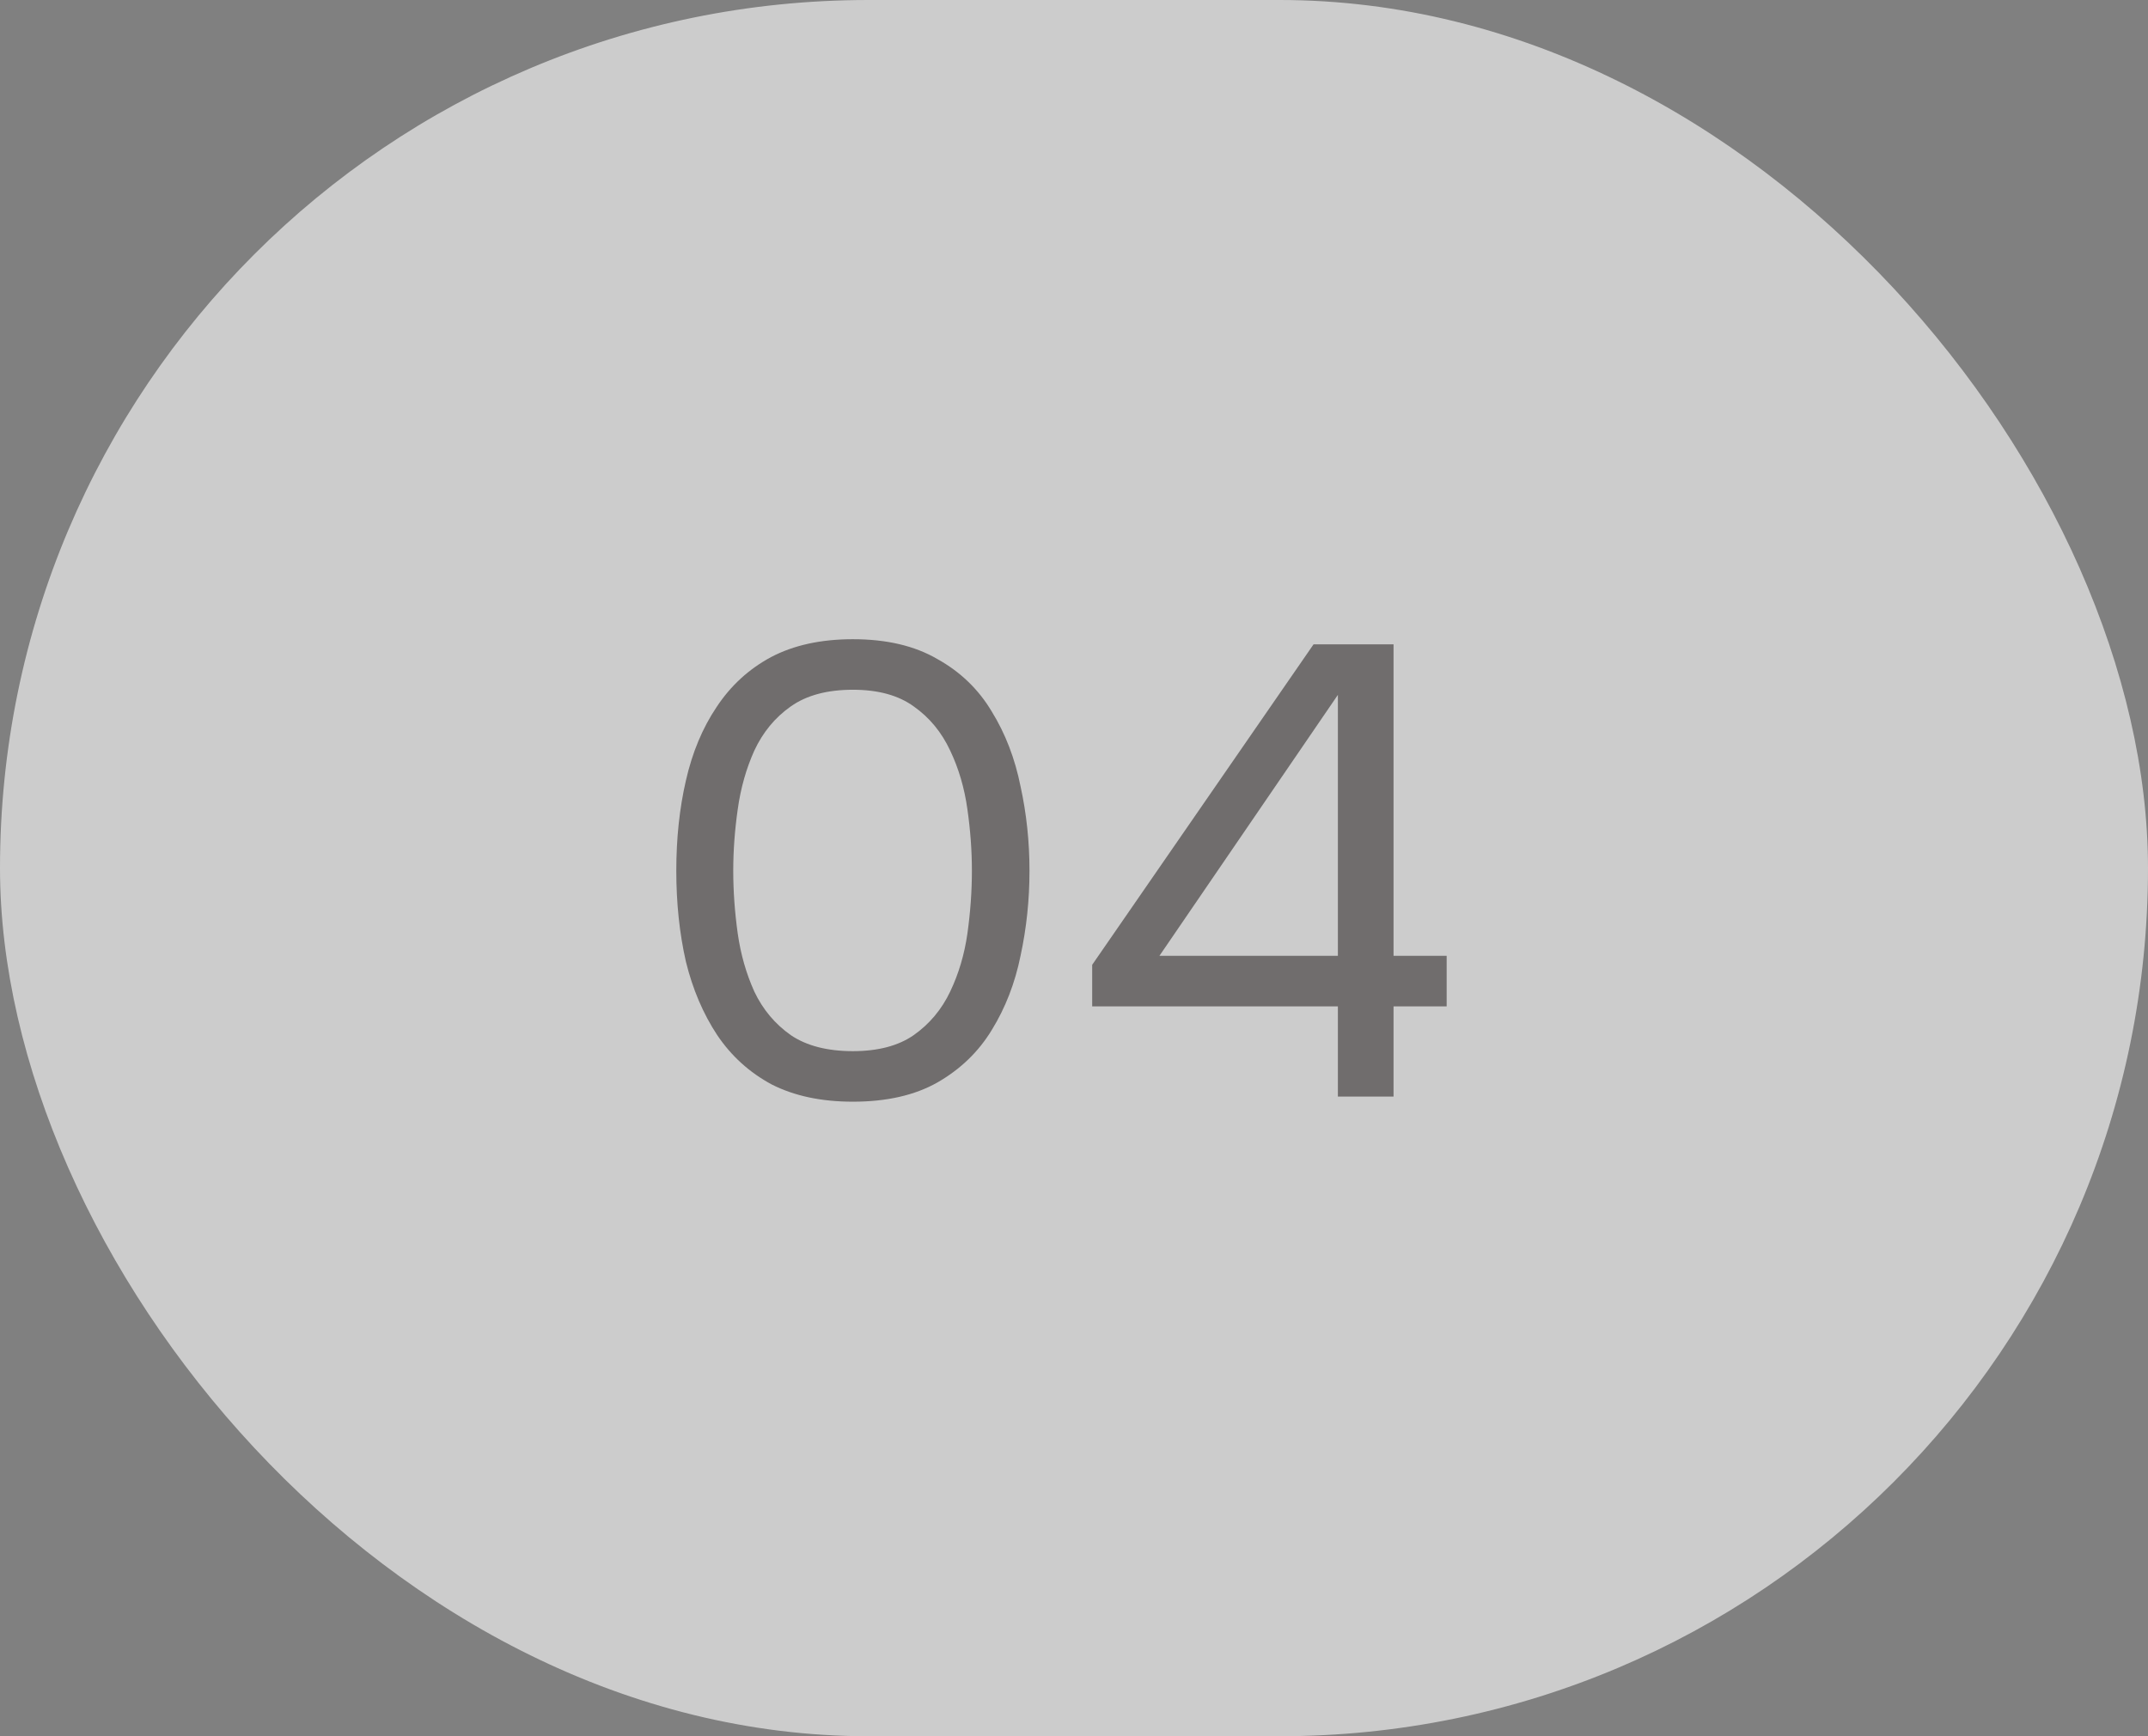
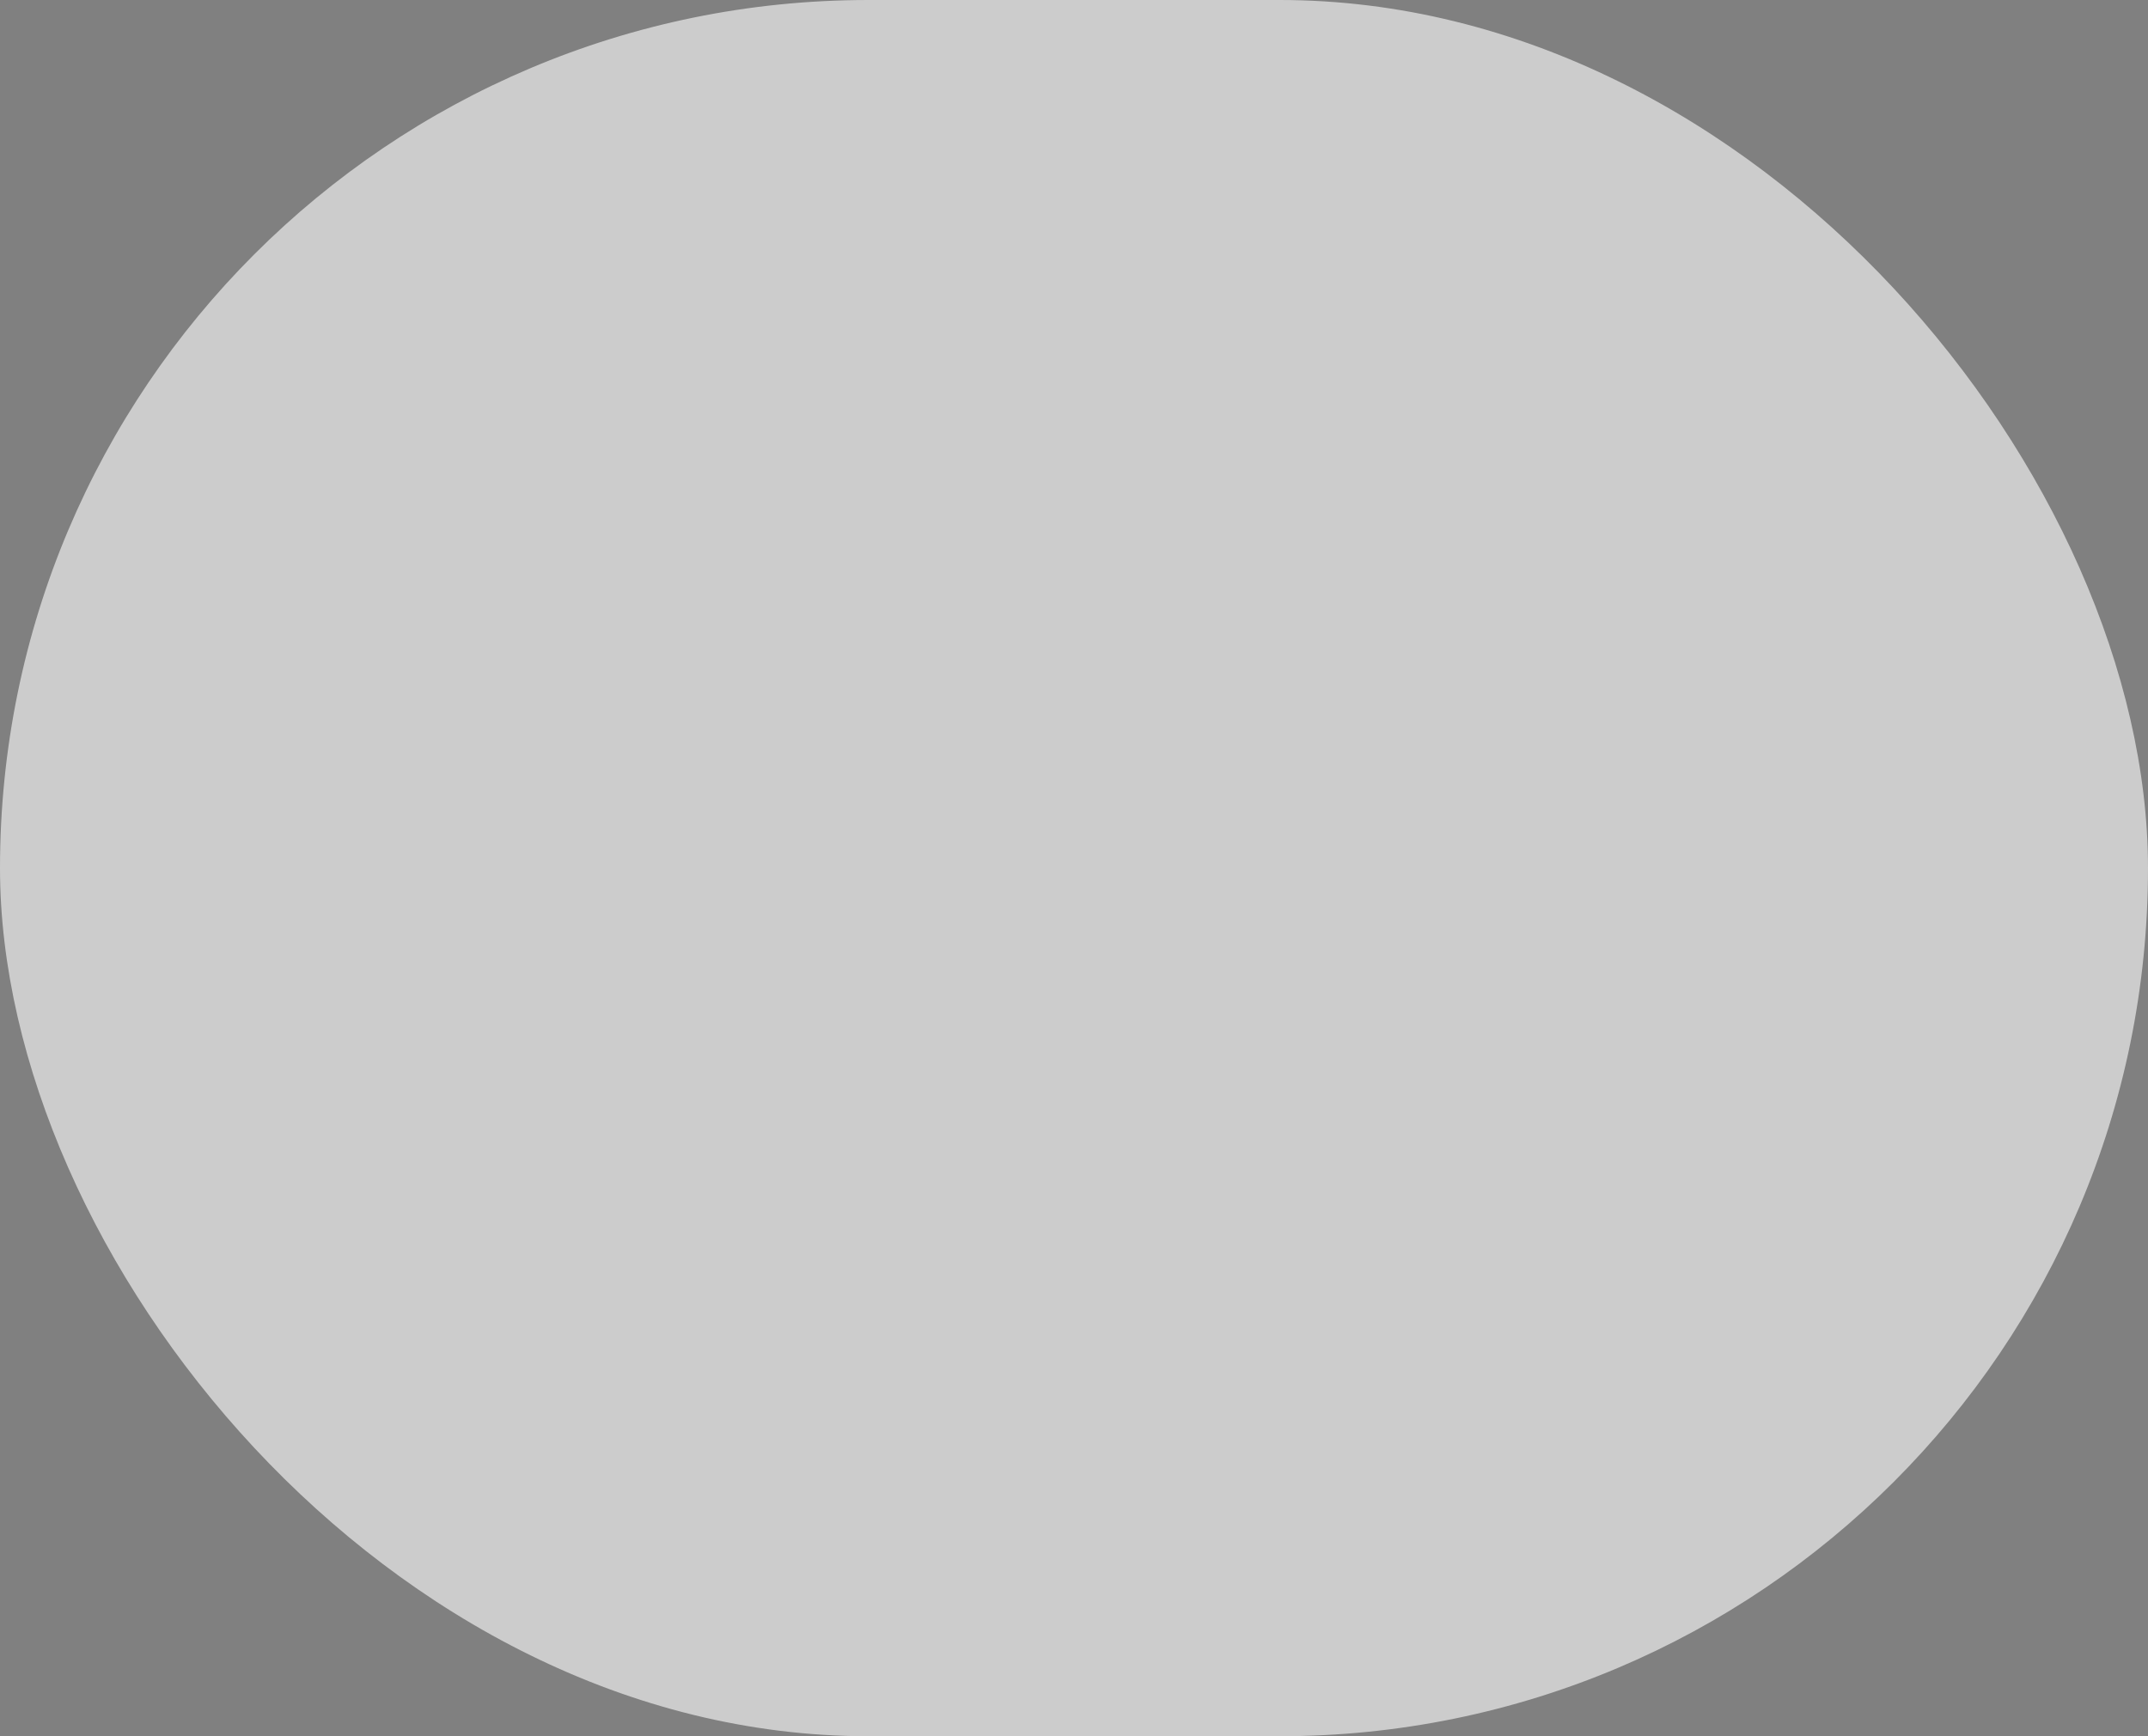
<svg xmlns="http://www.w3.org/2000/svg" width="47" height="38" viewBox="0 0 47 38" fill="none">
  <rect x="0" y="0" width="47" height="38" fill="#808080" stroke="none" />
  <g opacity="0.6">
    <rect width="47" height="38" rx="19" fill="white" />
-     <path opacity="0.8" d="M18.662 24.112C17.971 24.112 17.379 23.986 16.884 23.734C16.399 23.473 16.002 23.113 15.694 22.656C15.386 22.189 15.157 21.653 15.008 21.046C14.868 20.43 14.798 19.767 14.798 19.058C14.798 18.349 14.868 17.691 15.008 17.084C15.148 16.468 15.372 15.931 15.68 15.474C15.988 15.007 16.385 14.643 16.87 14.382C17.365 14.121 17.962 13.99 18.662 13.99C19.399 13.99 20.015 14.135 20.51 14.424C21.014 14.704 21.411 15.087 21.7 15.572C21.999 16.057 22.209 16.603 22.33 17.21C22.461 17.807 22.526 18.423 22.526 19.058C22.526 19.693 22.461 20.313 22.33 20.92C22.209 21.517 21.999 22.059 21.7 22.544C21.411 23.02 21.014 23.403 20.51 23.692C20.015 23.972 19.399 24.112 18.662 24.112ZM18.662 23.006C19.213 23.006 19.656 22.889 19.992 22.656C20.337 22.413 20.603 22.096 20.79 21.704C20.977 21.312 21.103 20.887 21.168 20.43C21.233 19.963 21.266 19.506 21.266 19.058C21.266 18.619 21.233 18.171 21.168 17.714C21.103 17.247 20.977 16.818 20.79 16.426C20.603 16.025 20.337 15.703 19.992 15.46C19.656 15.217 19.213 15.096 18.662 15.096C18.102 15.096 17.649 15.217 17.304 15.46C16.959 15.703 16.693 16.025 16.506 16.426C16.329 16.818 16.207 17.247 16.142 17.714C16.077 18.171 16.044 18.619 16.044 19.058C16.044 19.506 16.077 19.963 16.142 20.43C16.207 20.887 16.329 21.312 16.506 21.704C16.693 22.096 16.959 22.413 17.304 22.656C17.649 22.889 18.102 23.006 18.662 23.006ZM29.274 24V22.026H23.898V21.116L28.742 14.102H30.492V20.92H31.654V22.026H30.492V24H29.274ZM25.369 20.92H29.274V15.208L25.369 20.92Z" fill="#3F3939" />
  </g>
</svg>